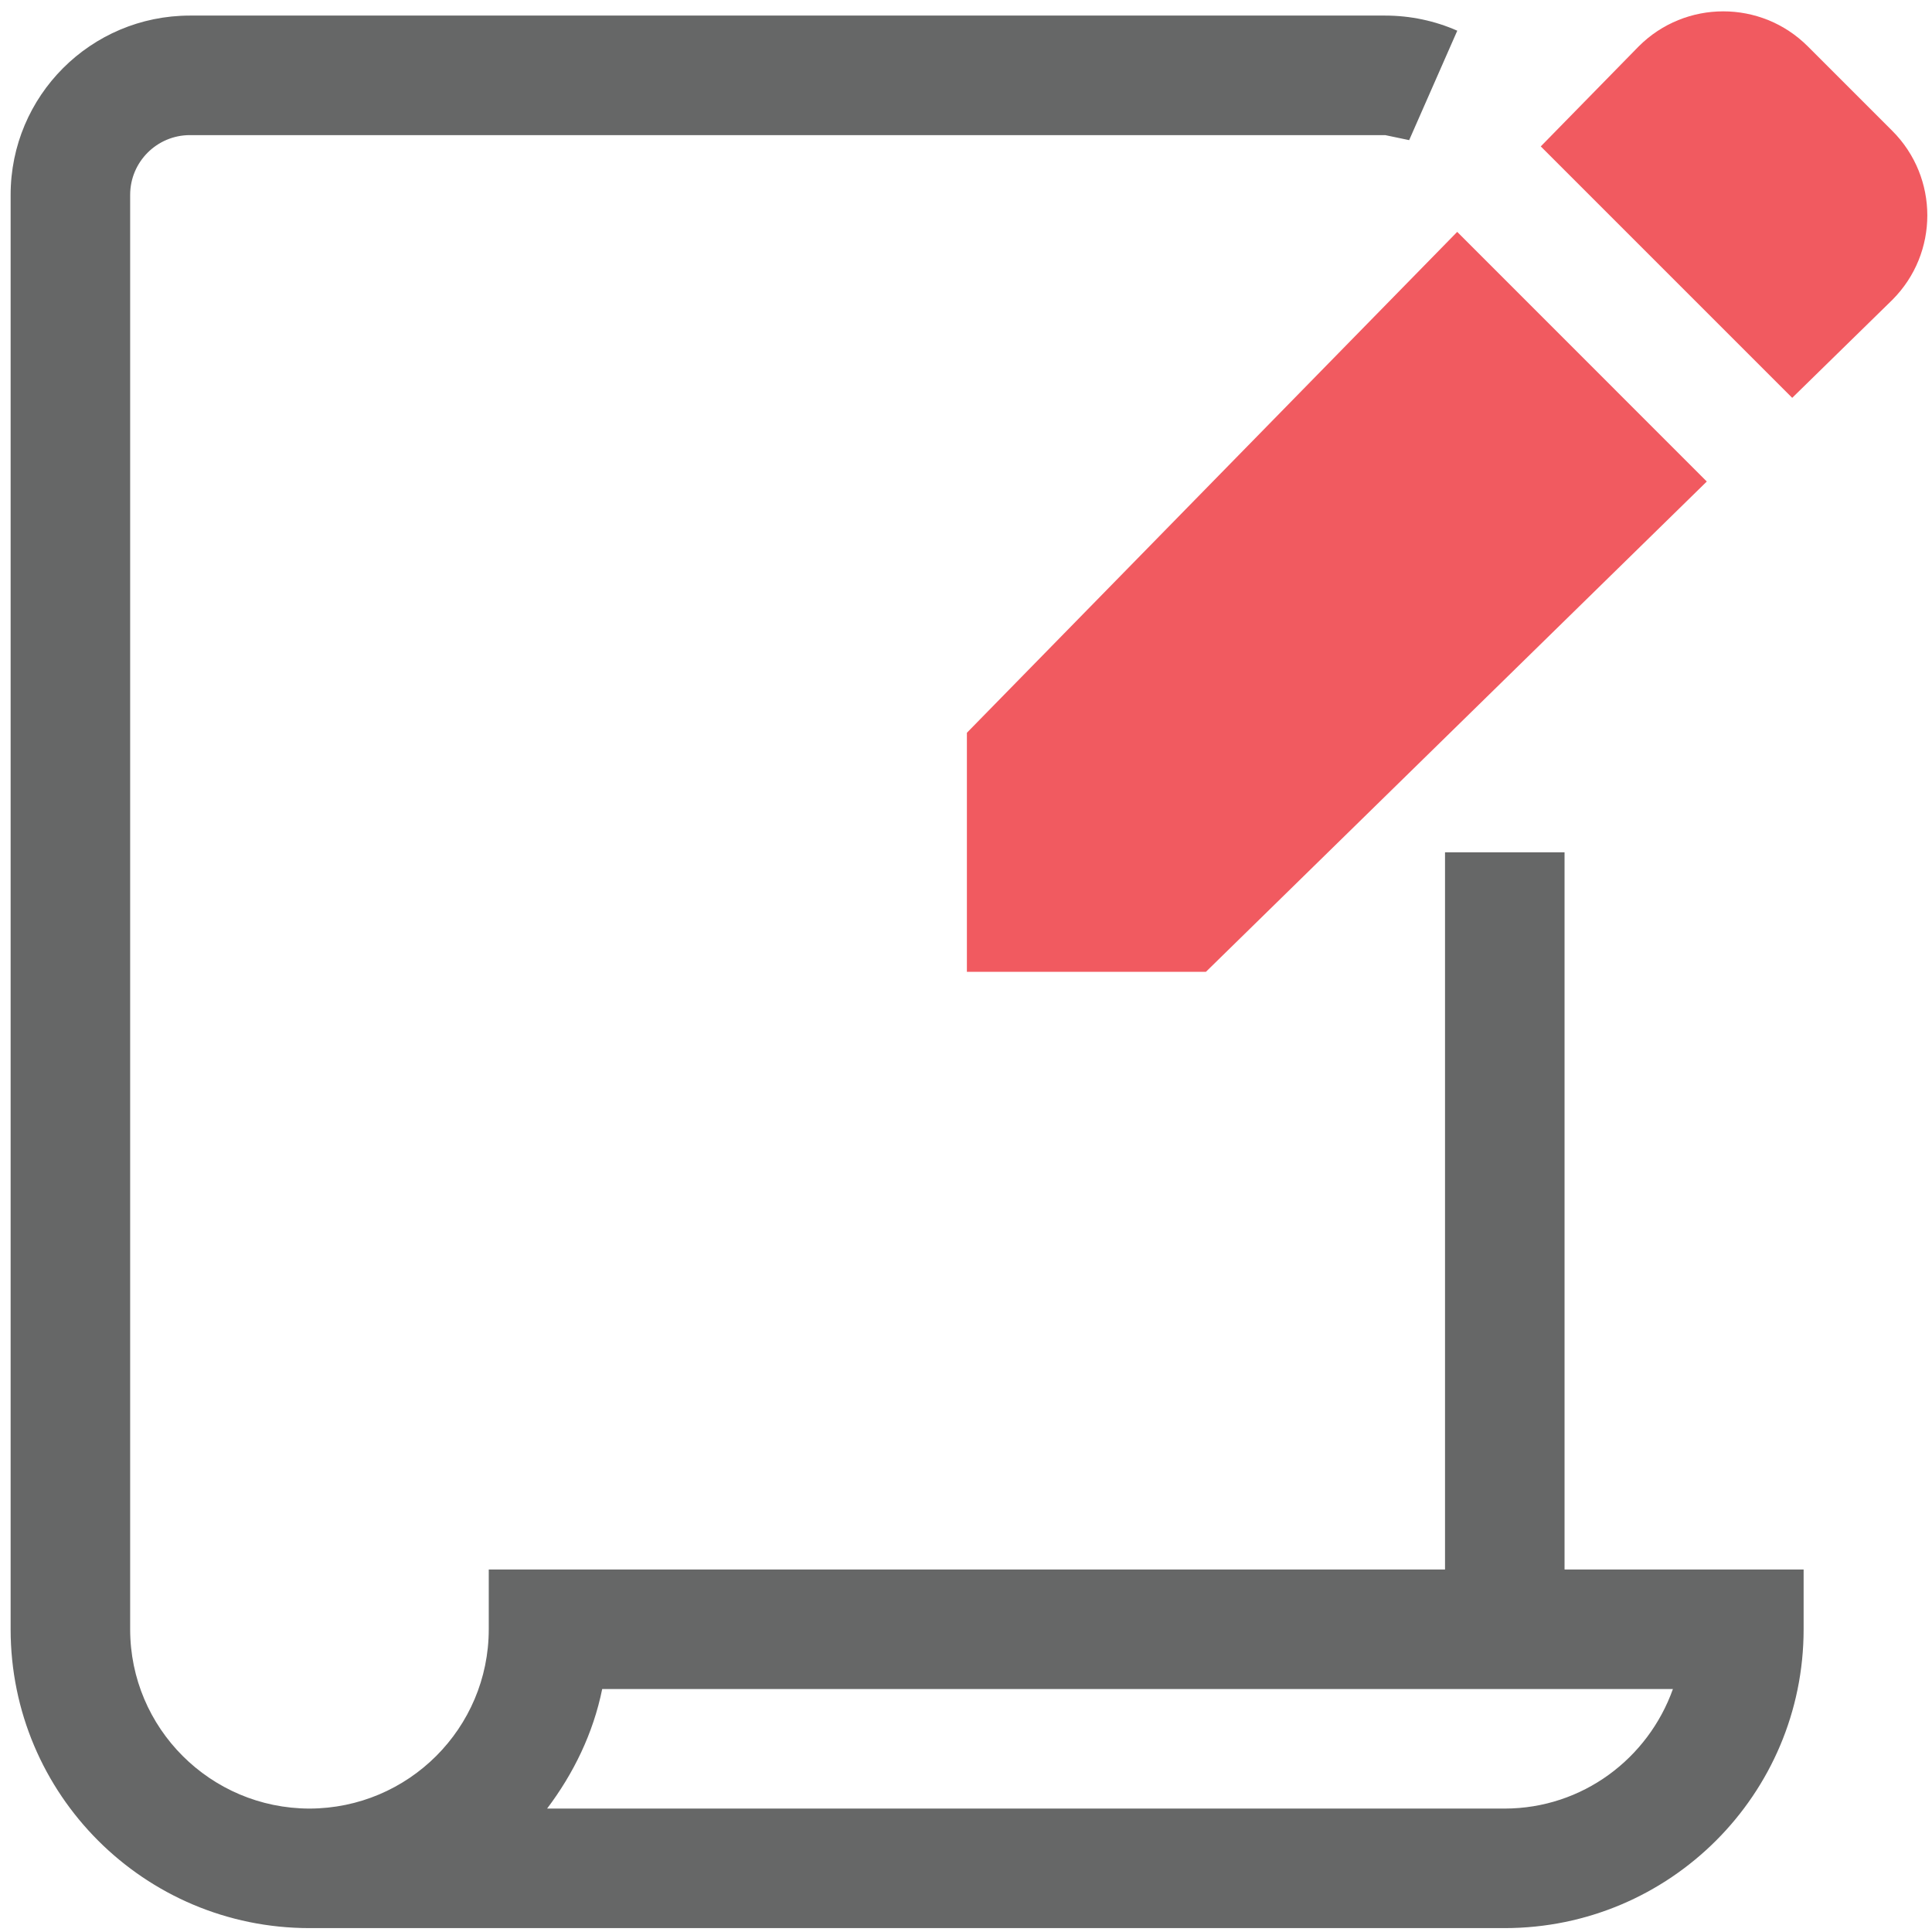
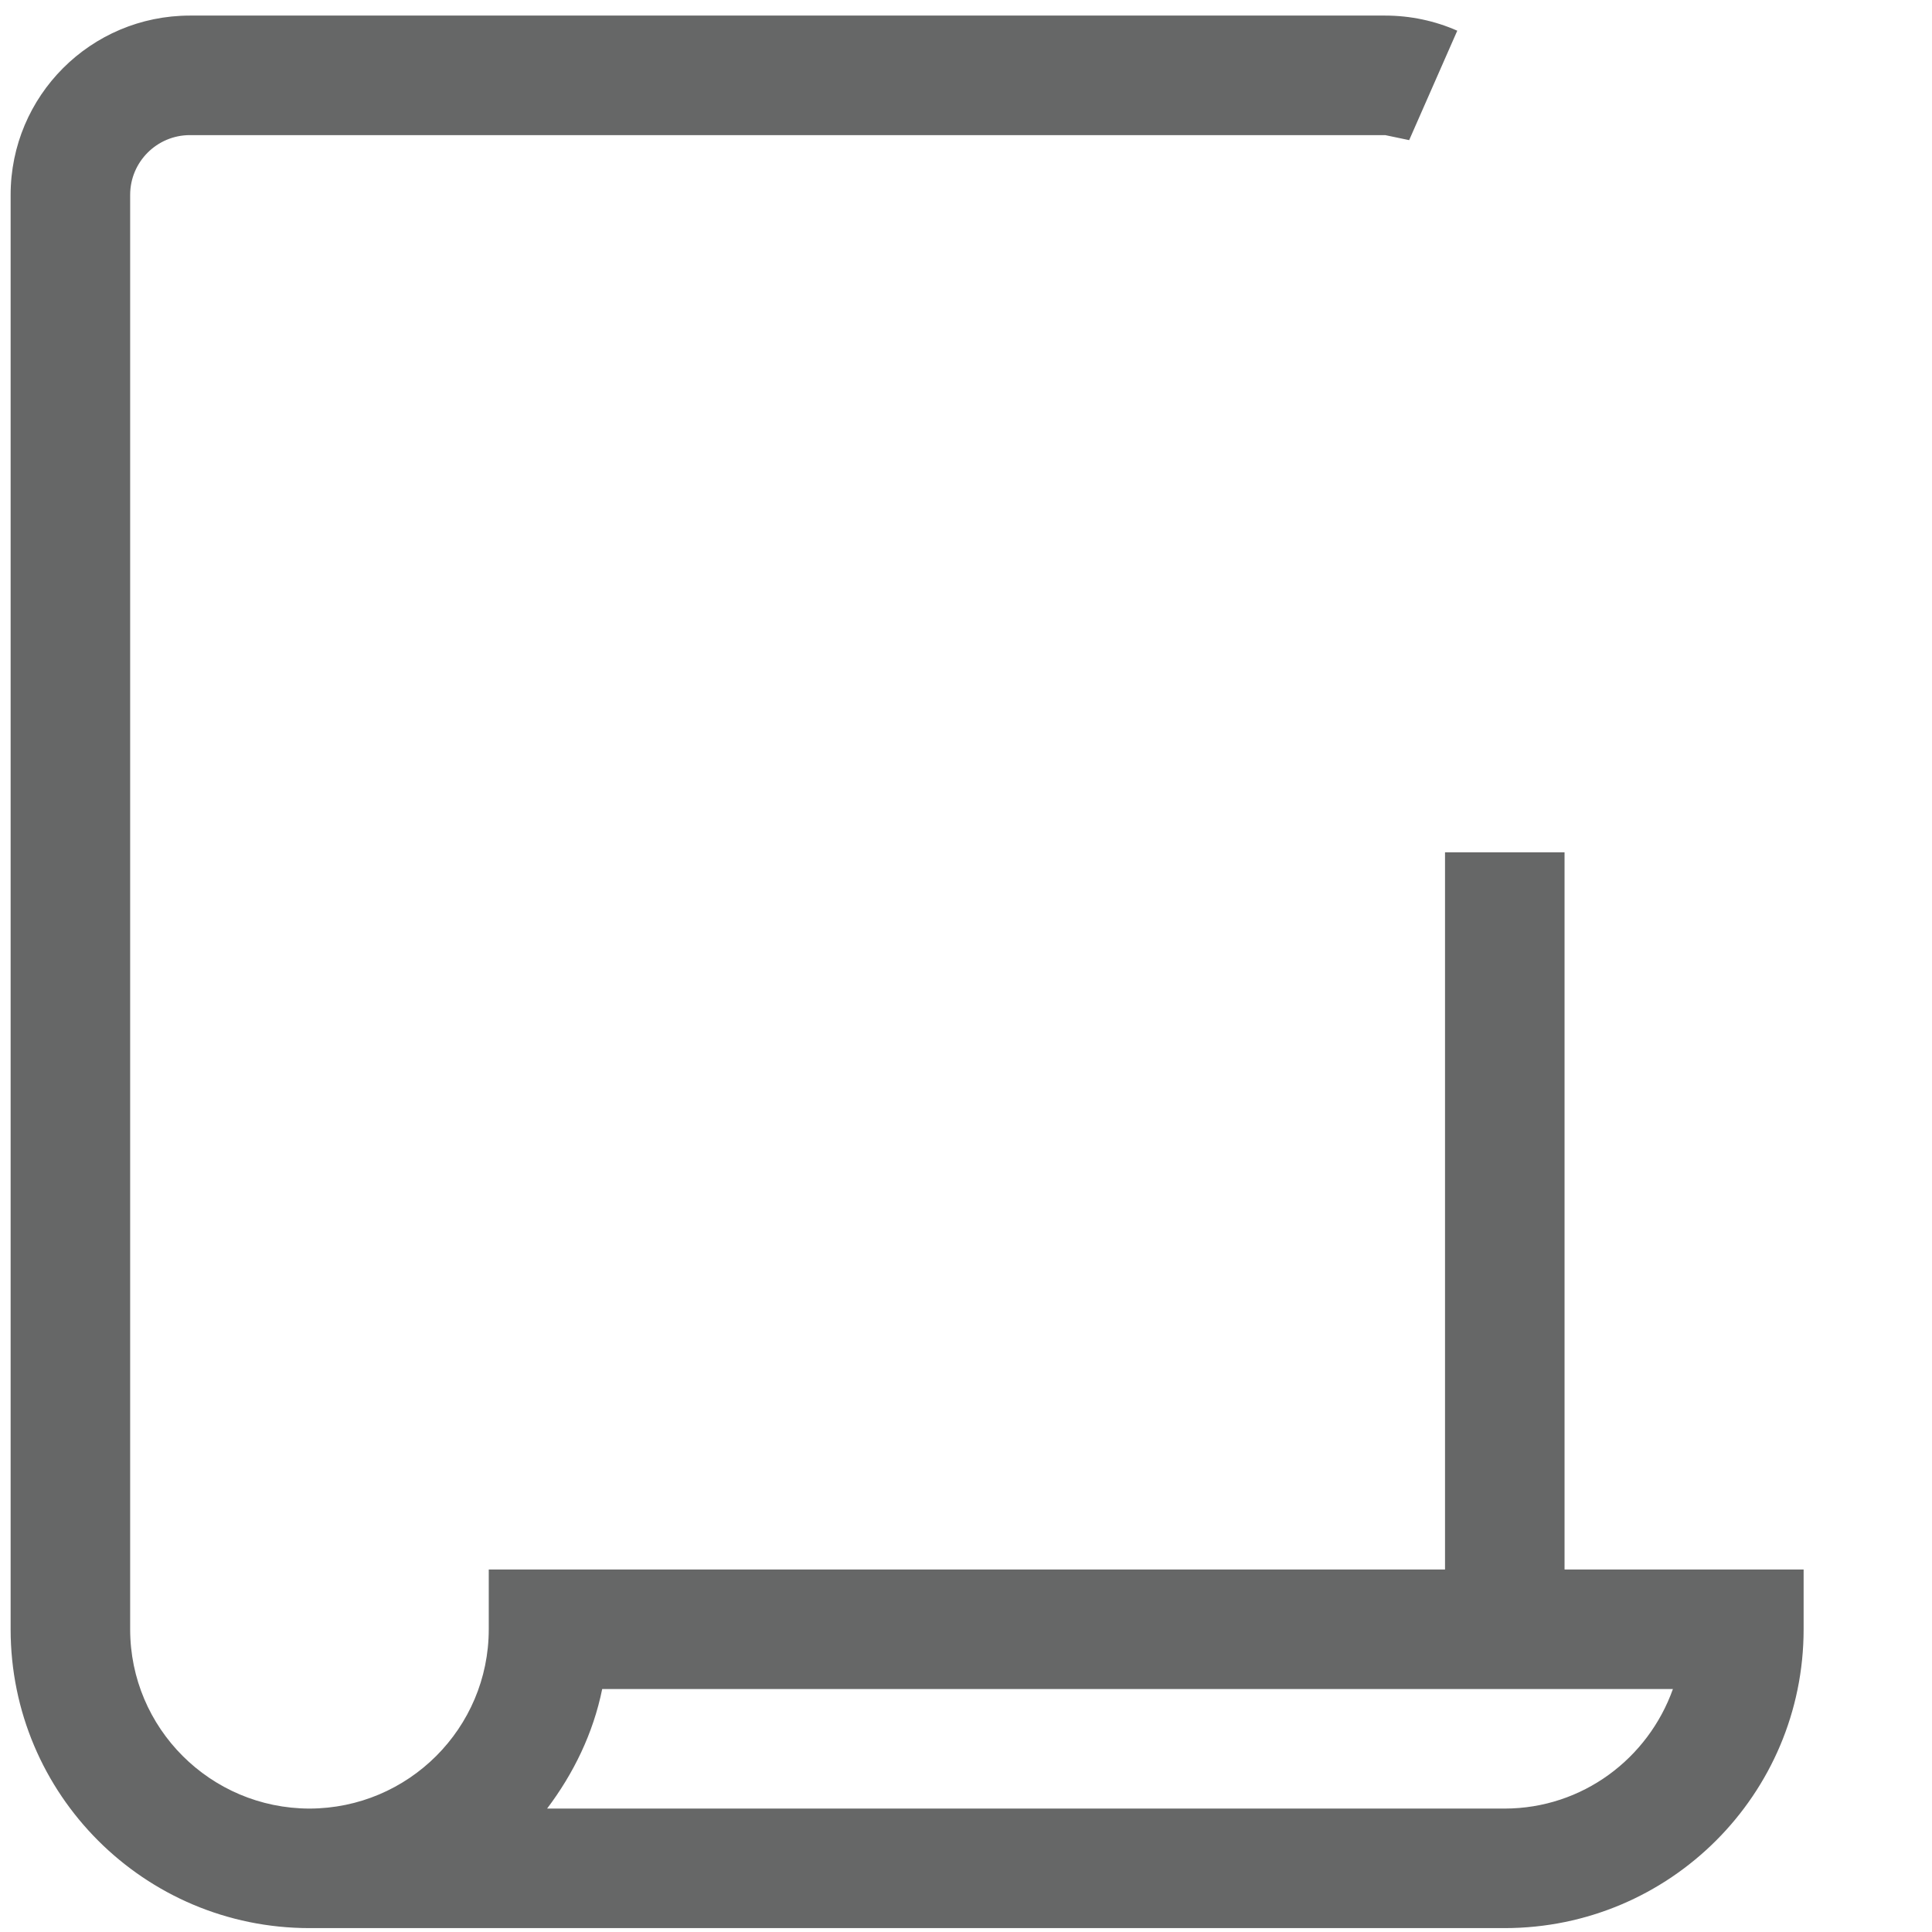
<svg xmlns="http://www.w3.org/2000/svg" width="100%" height="100%" viewBox="0 0 200 200" version="1.1" xml:space="preserve" style="fill-rule:evenodd;clip-rule:evenodd;stroke-linejoin:round;stroke-miterlimit:1.414;">
  <g transform="matrix(1,0,0,1,-32.388,-32.389)">
    <g transform="matrix(6.187,0,0,6.187,-3827.2,-4767.11)">
-       <path d="M653.809,782.396L655.484,780.757C656.265,779.976 656.265,778.71 655.484,777.929L654.07,776.515C653.289,775.734 652.022,775.734 651.241,776.515L649.602,778.189L653.809,782.396Z" style="fill:rgb(241,90,96);fill-rule:nonzero;" />
-     </g>
+       </g>
    <g transform="matrix(6.187,0,0,6.187,-3827.2,-4767.11)">
-       <path d="M648.204,779.619L640,788L640,792L643.999,792L652.38,783.796L648.204,779.619Z" style="fill:rgb(241,90,96);fill-rule:nonzero;" />
-     </g>
+       </g>
    <g transform="matrix(6.187,0,0,6.187,-3827.2,-4767.11)">
      <path d="M651.813,804C651.399,805.161 650.302,805.998 648.999,806L632.976,806C633.417,805.416 633.747,804.744 633.898,804L651.813,804ZM650,790L648,790L648,802L644.999,802L632,802L632,803C632,804.656 630.656,805.997 629,806C627.344,805.997 626,804.656 626,803L626,779C626,778.448 626.447,778.001 626.999,778L646.999,778L647.4,778.084L648.205,776.253C647.836,776.09 647.425,776 646.999,776L626.999,776C625.341,776.001 624,777.343 624,779L624,803C624,805.762 626.237,807.999 628.999,808L648.999,808C651.76,807.999 654,805.762 654,803L654,802L650,802L650,790Z" style="fill:rgb(102,103,103);fill-rule:nonzero;" />
    </g>
  </g>
</svg>